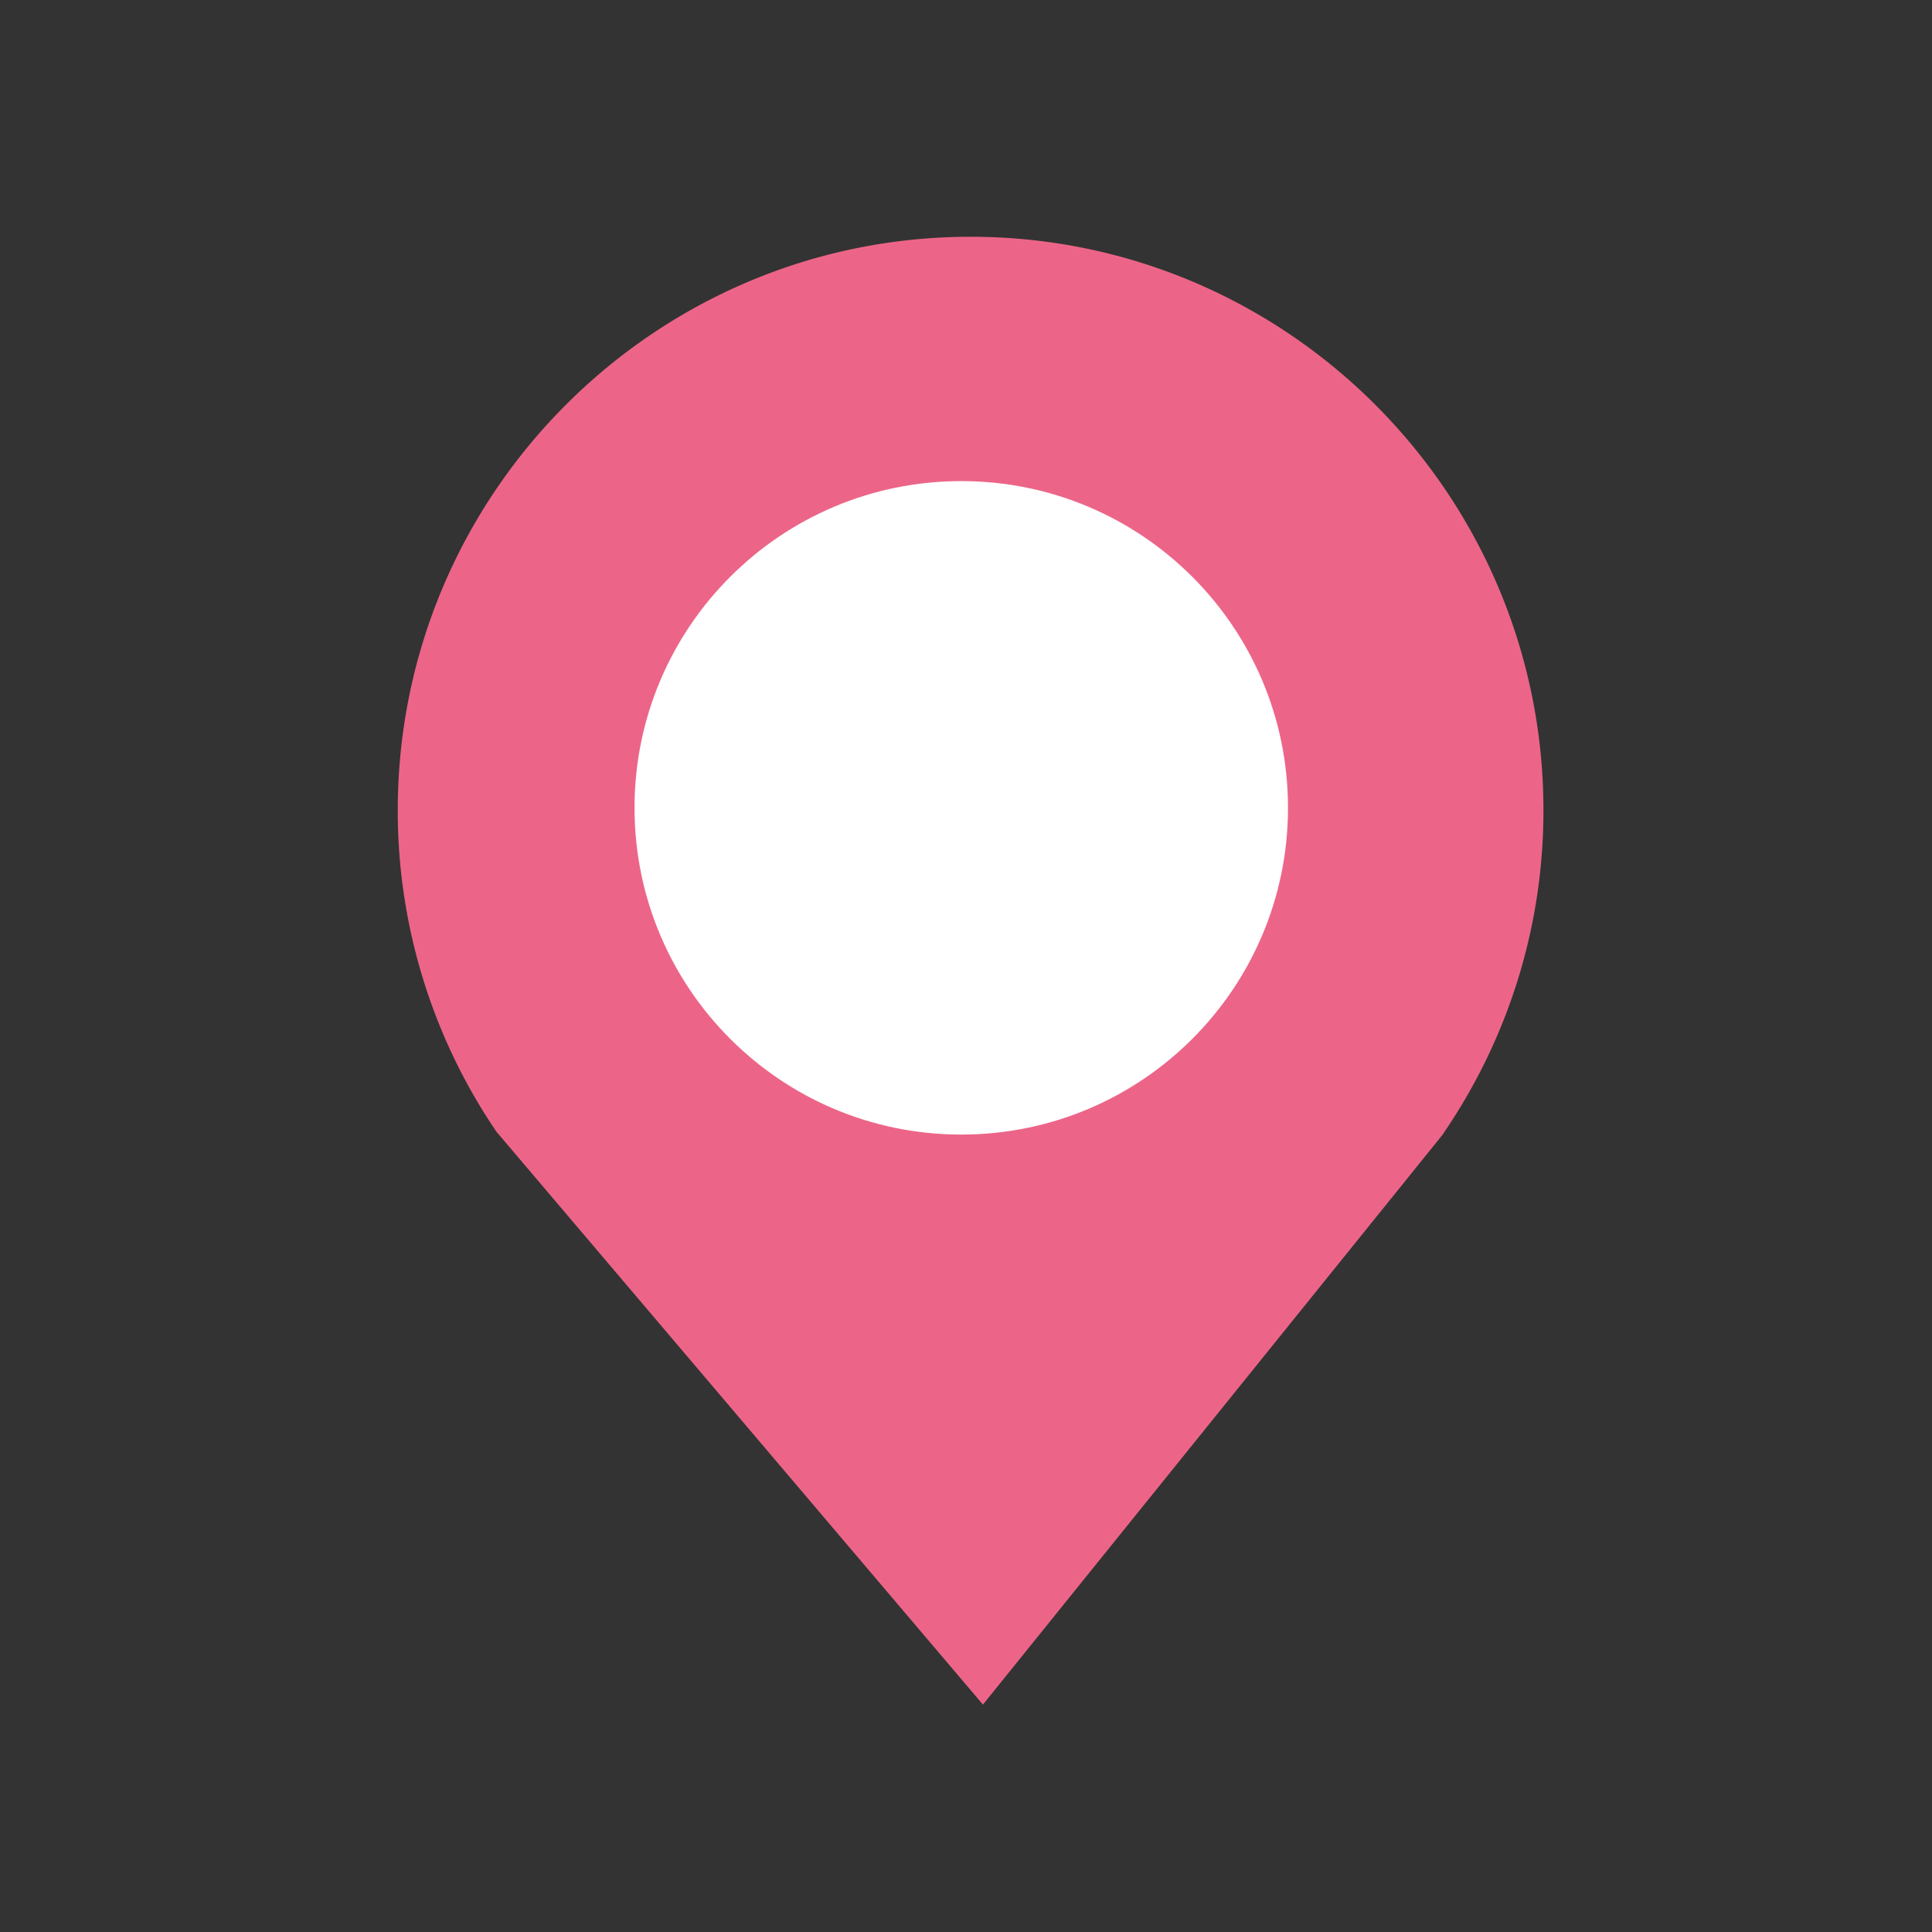
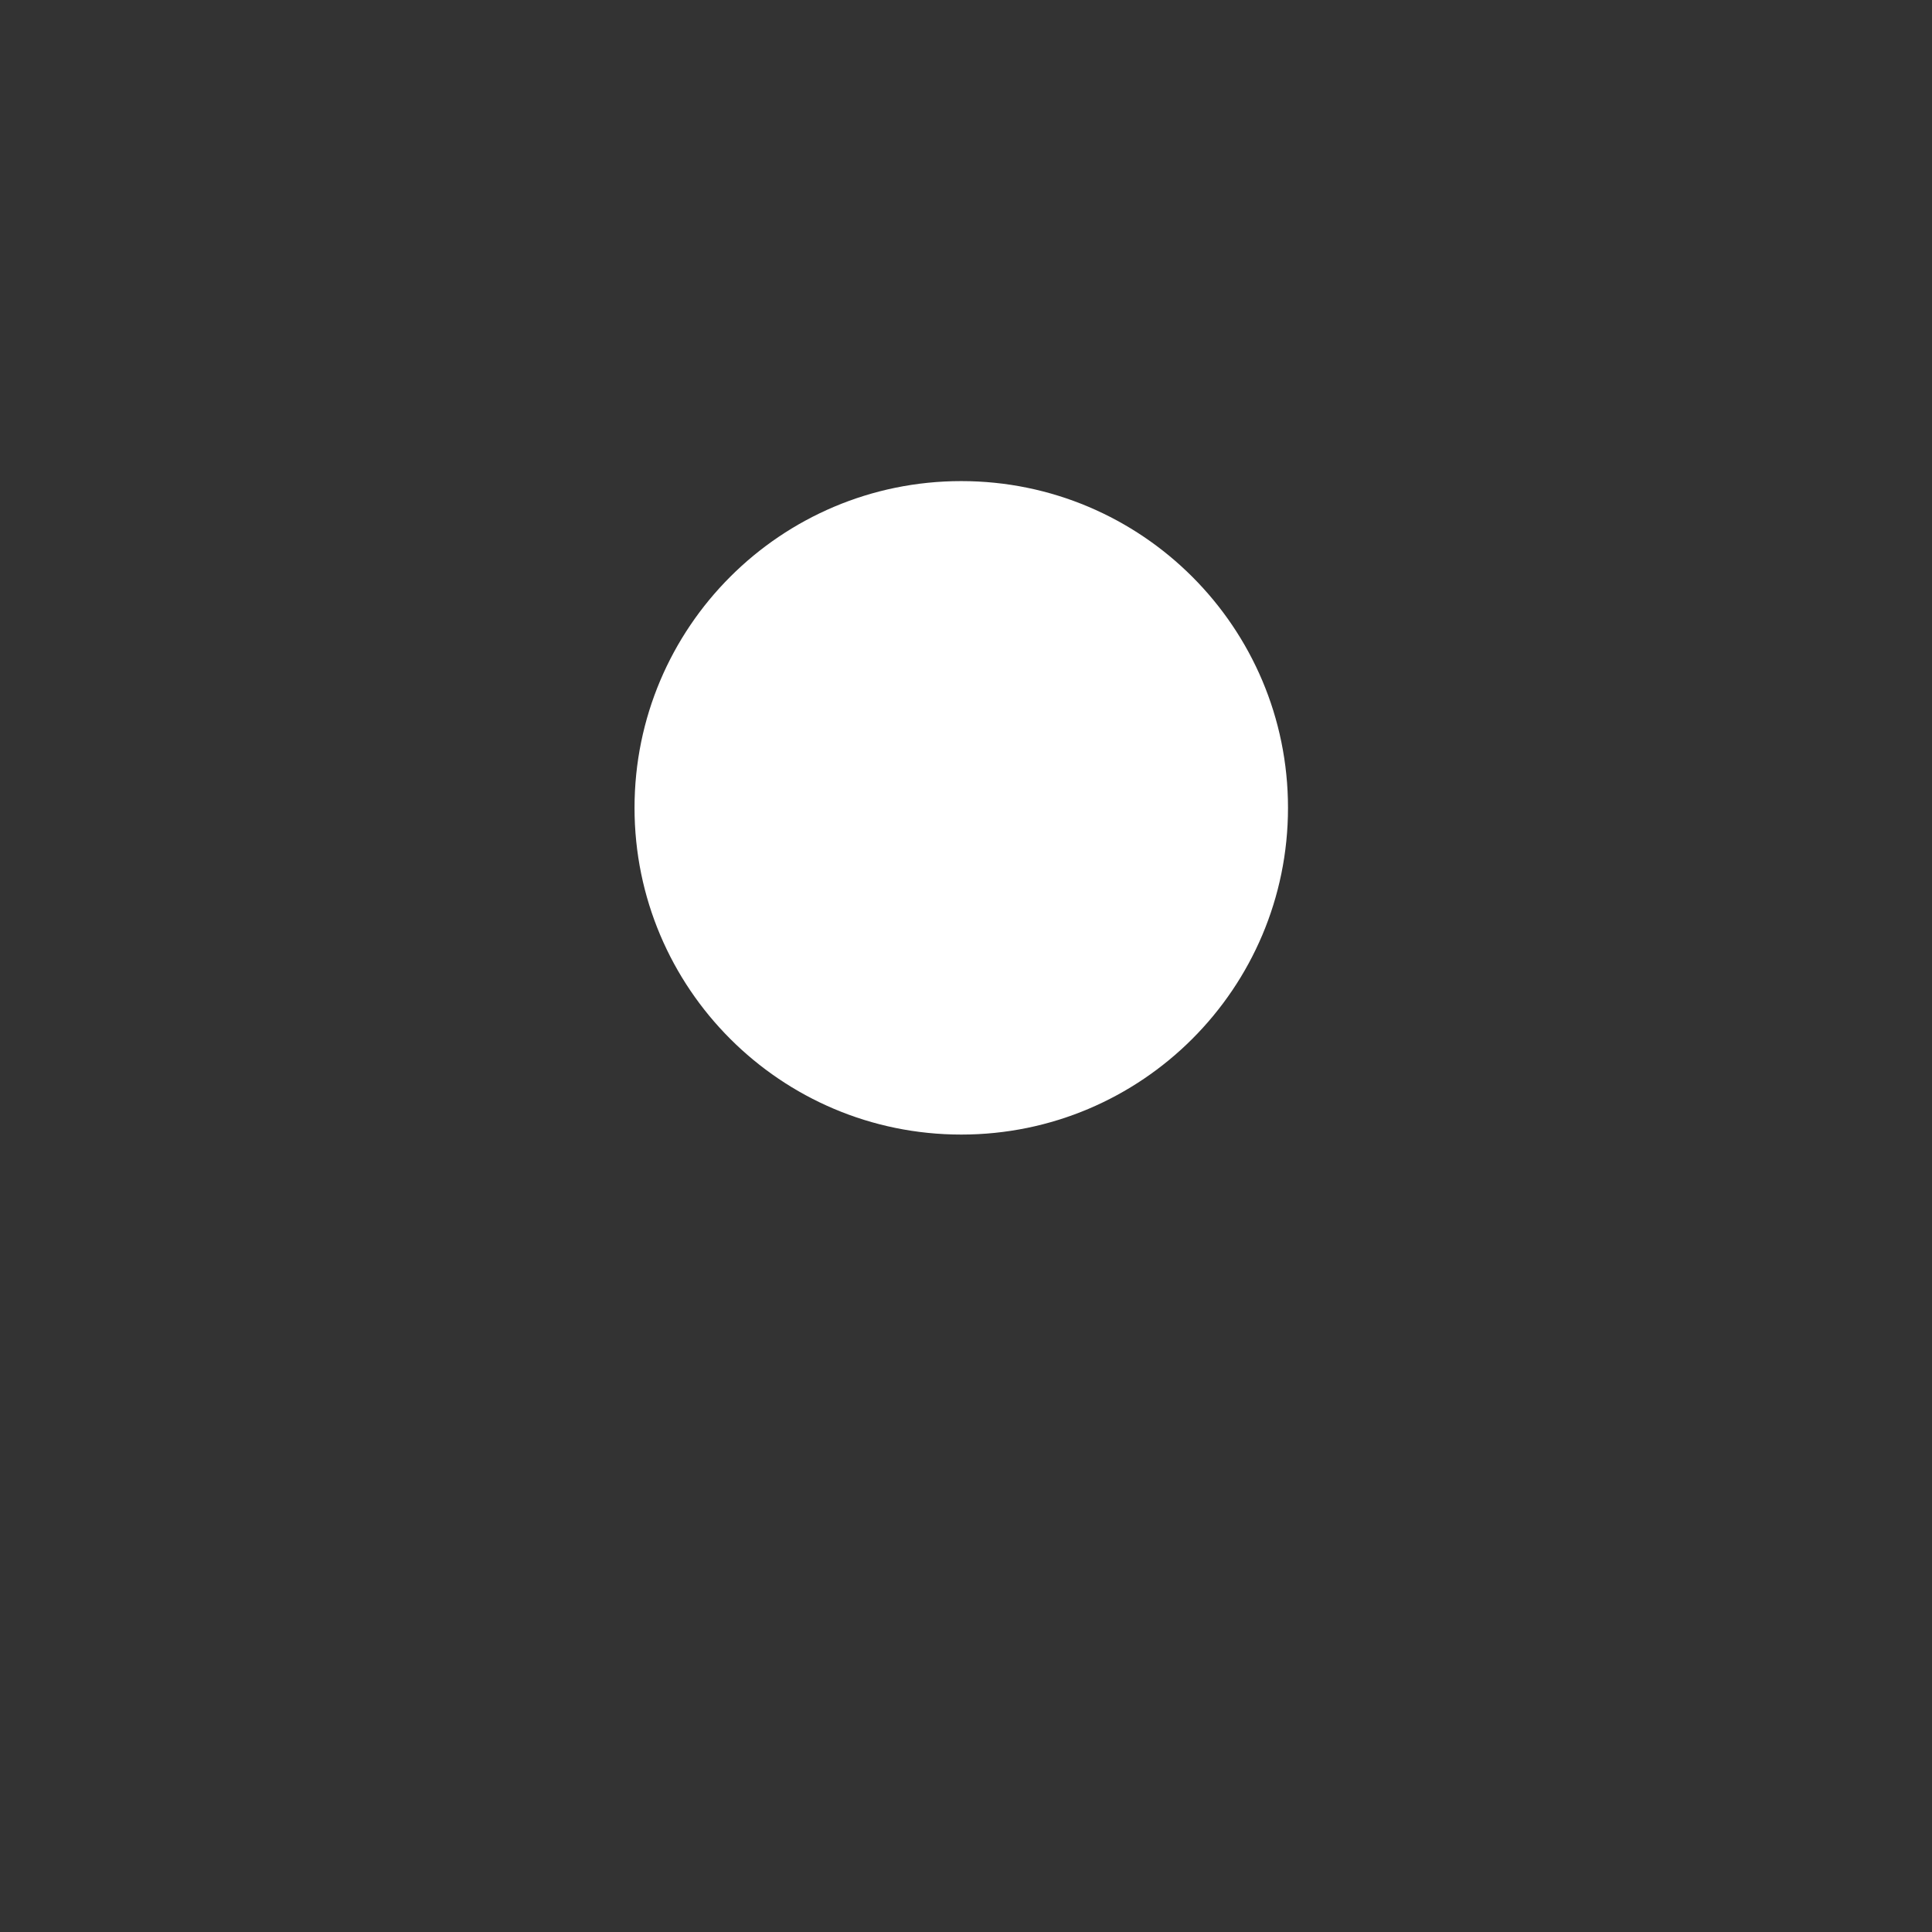
<svg xmlns="http://www.w3.org/2000/svg" height="204" width="204">
  <rect width="100%" height="100%" fill="#333333" stroke="none" />
  <g fill="none" fill-rule="evenodd">
-     <path d="M152.273 119.875c6.732-9.765 10.7-21.578 10.7-34.315 0-33.394-27.134-60.56-60.488-60.56C69.135 25 42 52.166 42 85.56a60.266 60.266 0 0 0 10.416 33.935l51.373 60.493z" fill="#ec6588" />
    <path d="M101.5 119.799c19.055 0 34.5-15.448 34.5-34.5 0-19.055-15.445-34.5-34.5-34.5S67 66.244 67 85.299c0 19.052 15.445 34.5 34.5 34.5" fill="#fff" />
  </g>
</svg>